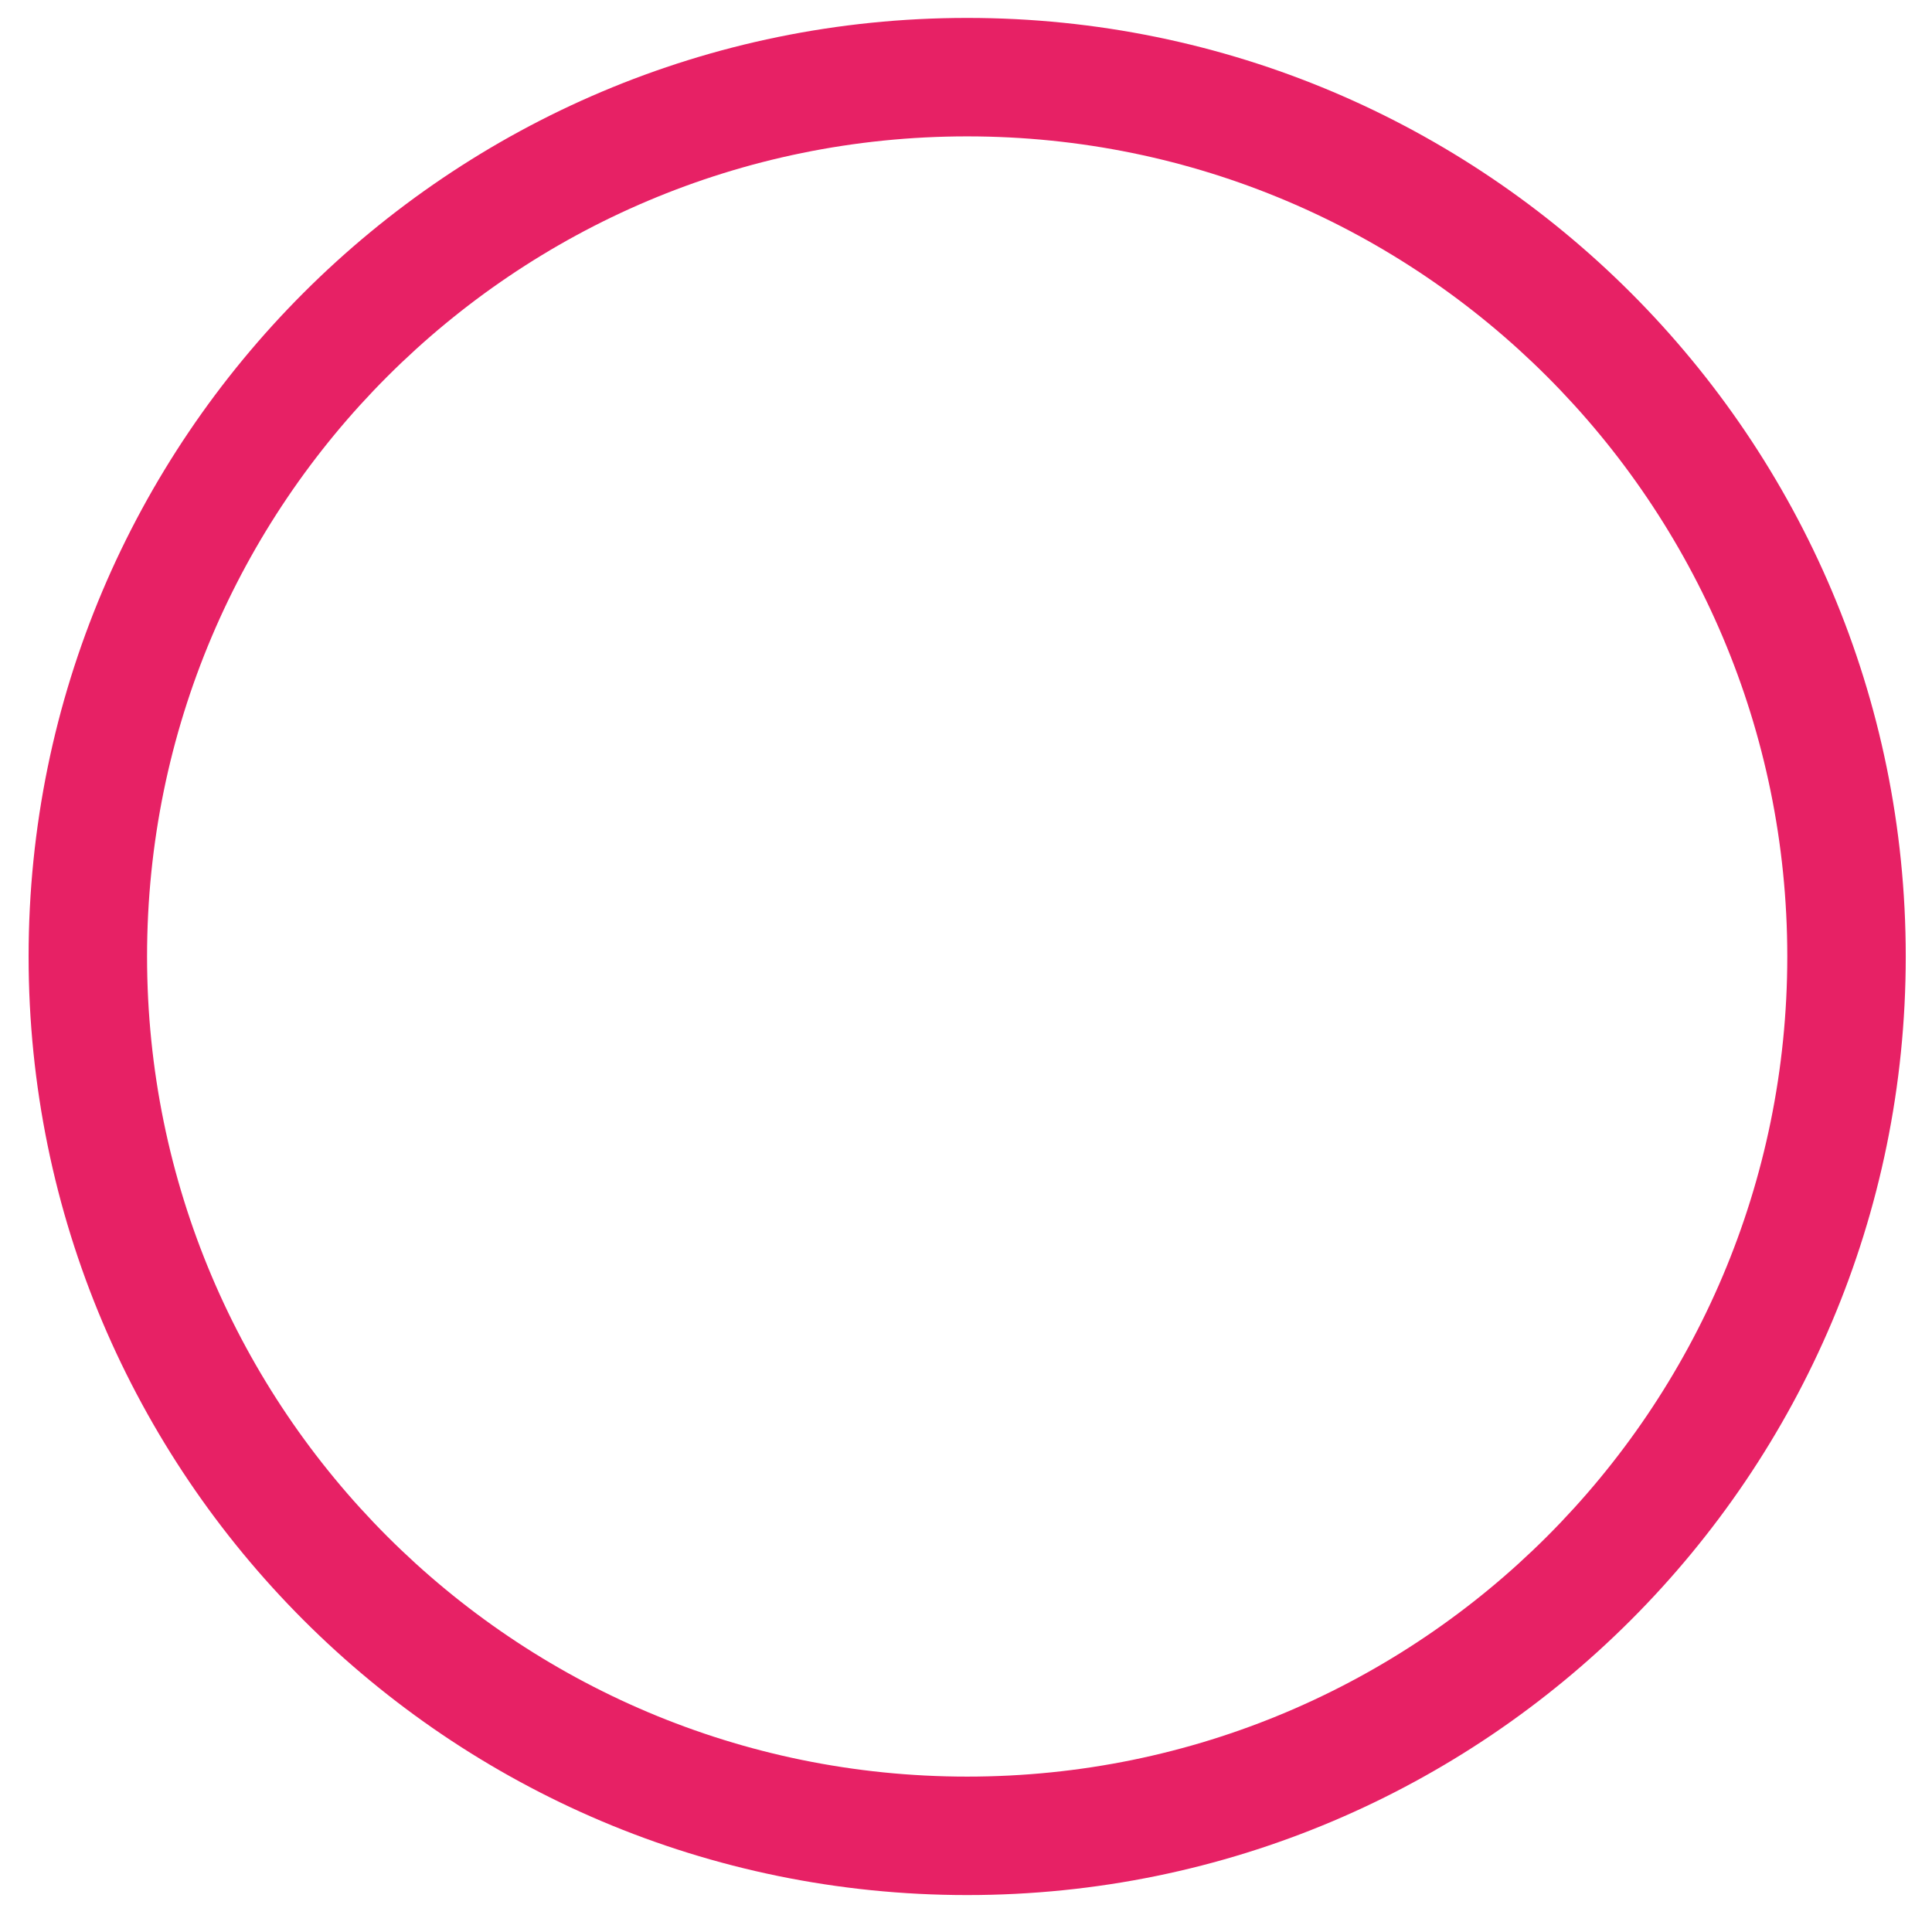
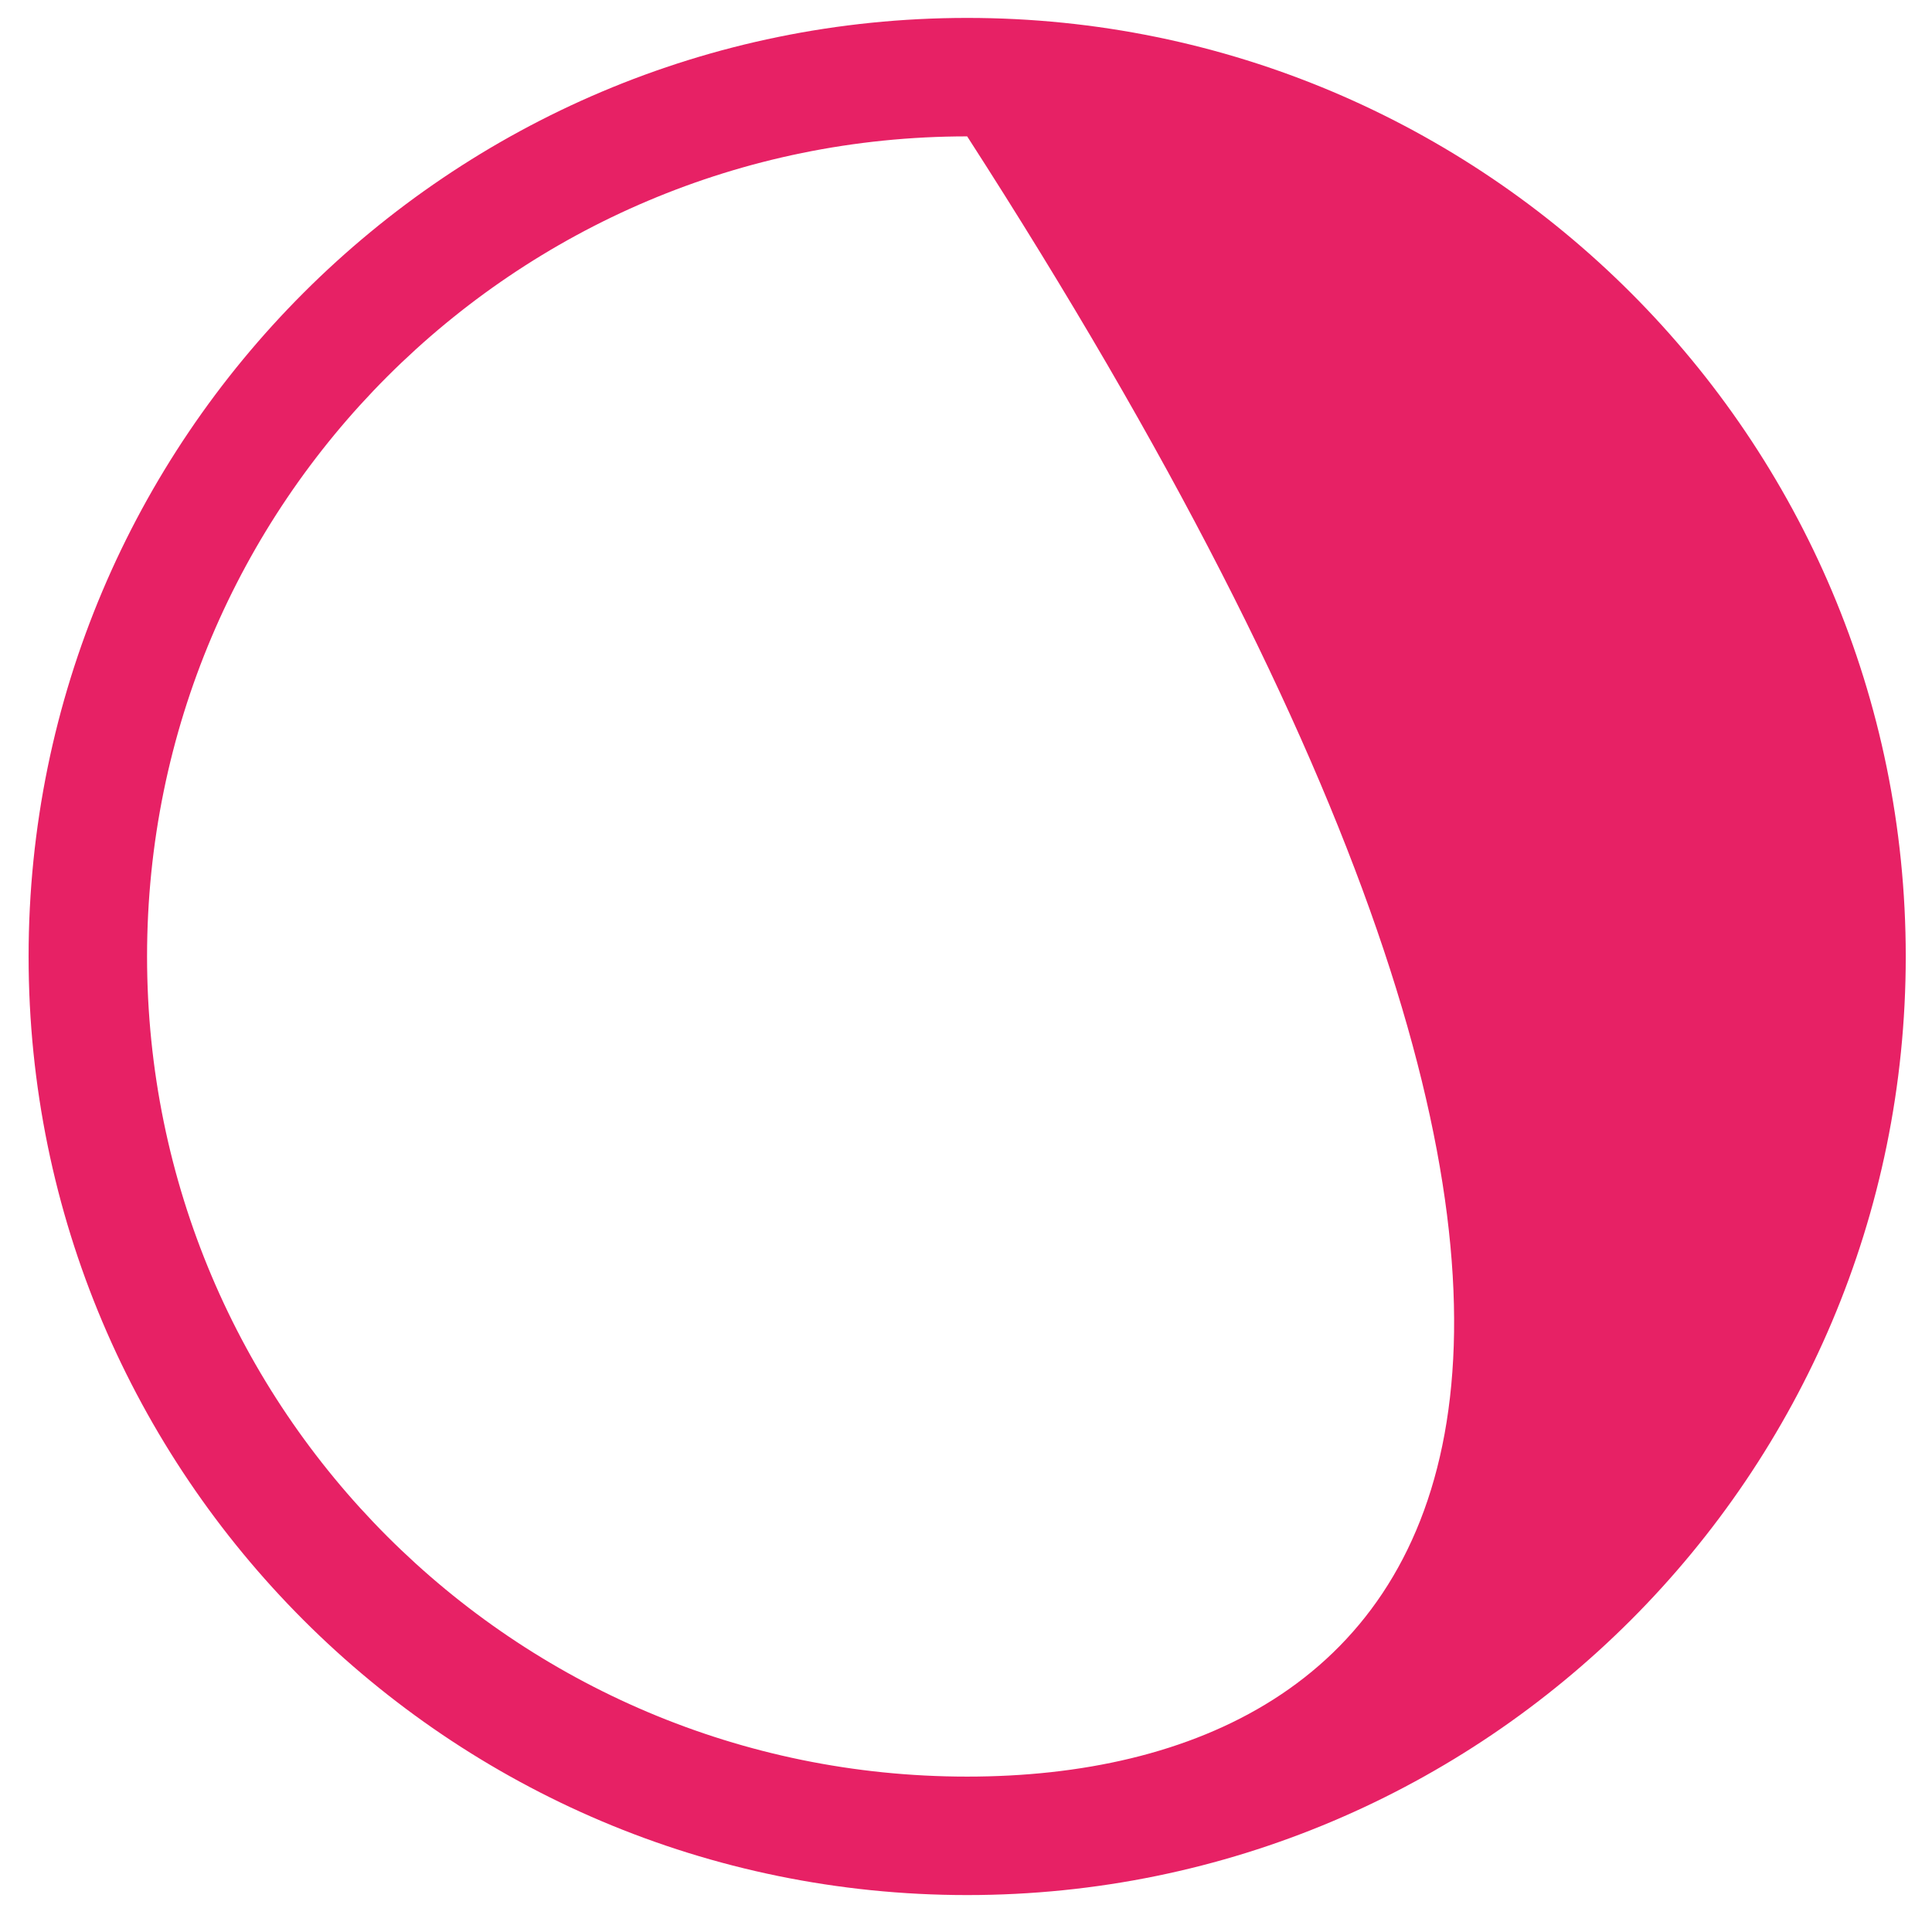
<svg xmlns="http://www.w3.org/2000/svg" width="51" height="51" viewBox="0 0 51 51" fill="none">
-   <path fill-rule="evenodd" clip-rule="evenodd" d="M25.531 0.473C11.85 0.473 0.755 11.568 0.755 25.249C0.755 38.93 11.85 50.025 25.531 50.025C39.212 50.025 50.307 38.93 50.307 25.249C50.307 11.568 39.217 0.473 25.531 0.473ZM25.531 46.898C13.574 46.898 3.882 37.206 3.882 25.249C3.882 13.292 13.574 3.6 25.531 3.6C37.488 3.6 47.18 13.292 47.18 25.249C47.18 37.206 37.488 46.898 25.531 46.898Z" fill="#E72165" />
+   <path fill-rule="evenodd" clip-rule="evenodd" d="M25.531 0.473C11.85 0.473 0.755 11.568 0.755 25.249C0.755 38.93 11.85 50.025 25.531 50.025C39.212 50.025 50.307 38.93 50.307 25.249C50.307 11.568 39.217 0.473 25.531 0.473ZM25.531 46.898C13.574 46.898 3.882 37.206 3.882 25.249C3.882 13.292 13.574 3.6 25.531 3.6C47.18 37.206 37.488 46.898 25.531 46.898Z" fill="#E72165" />
</svg>